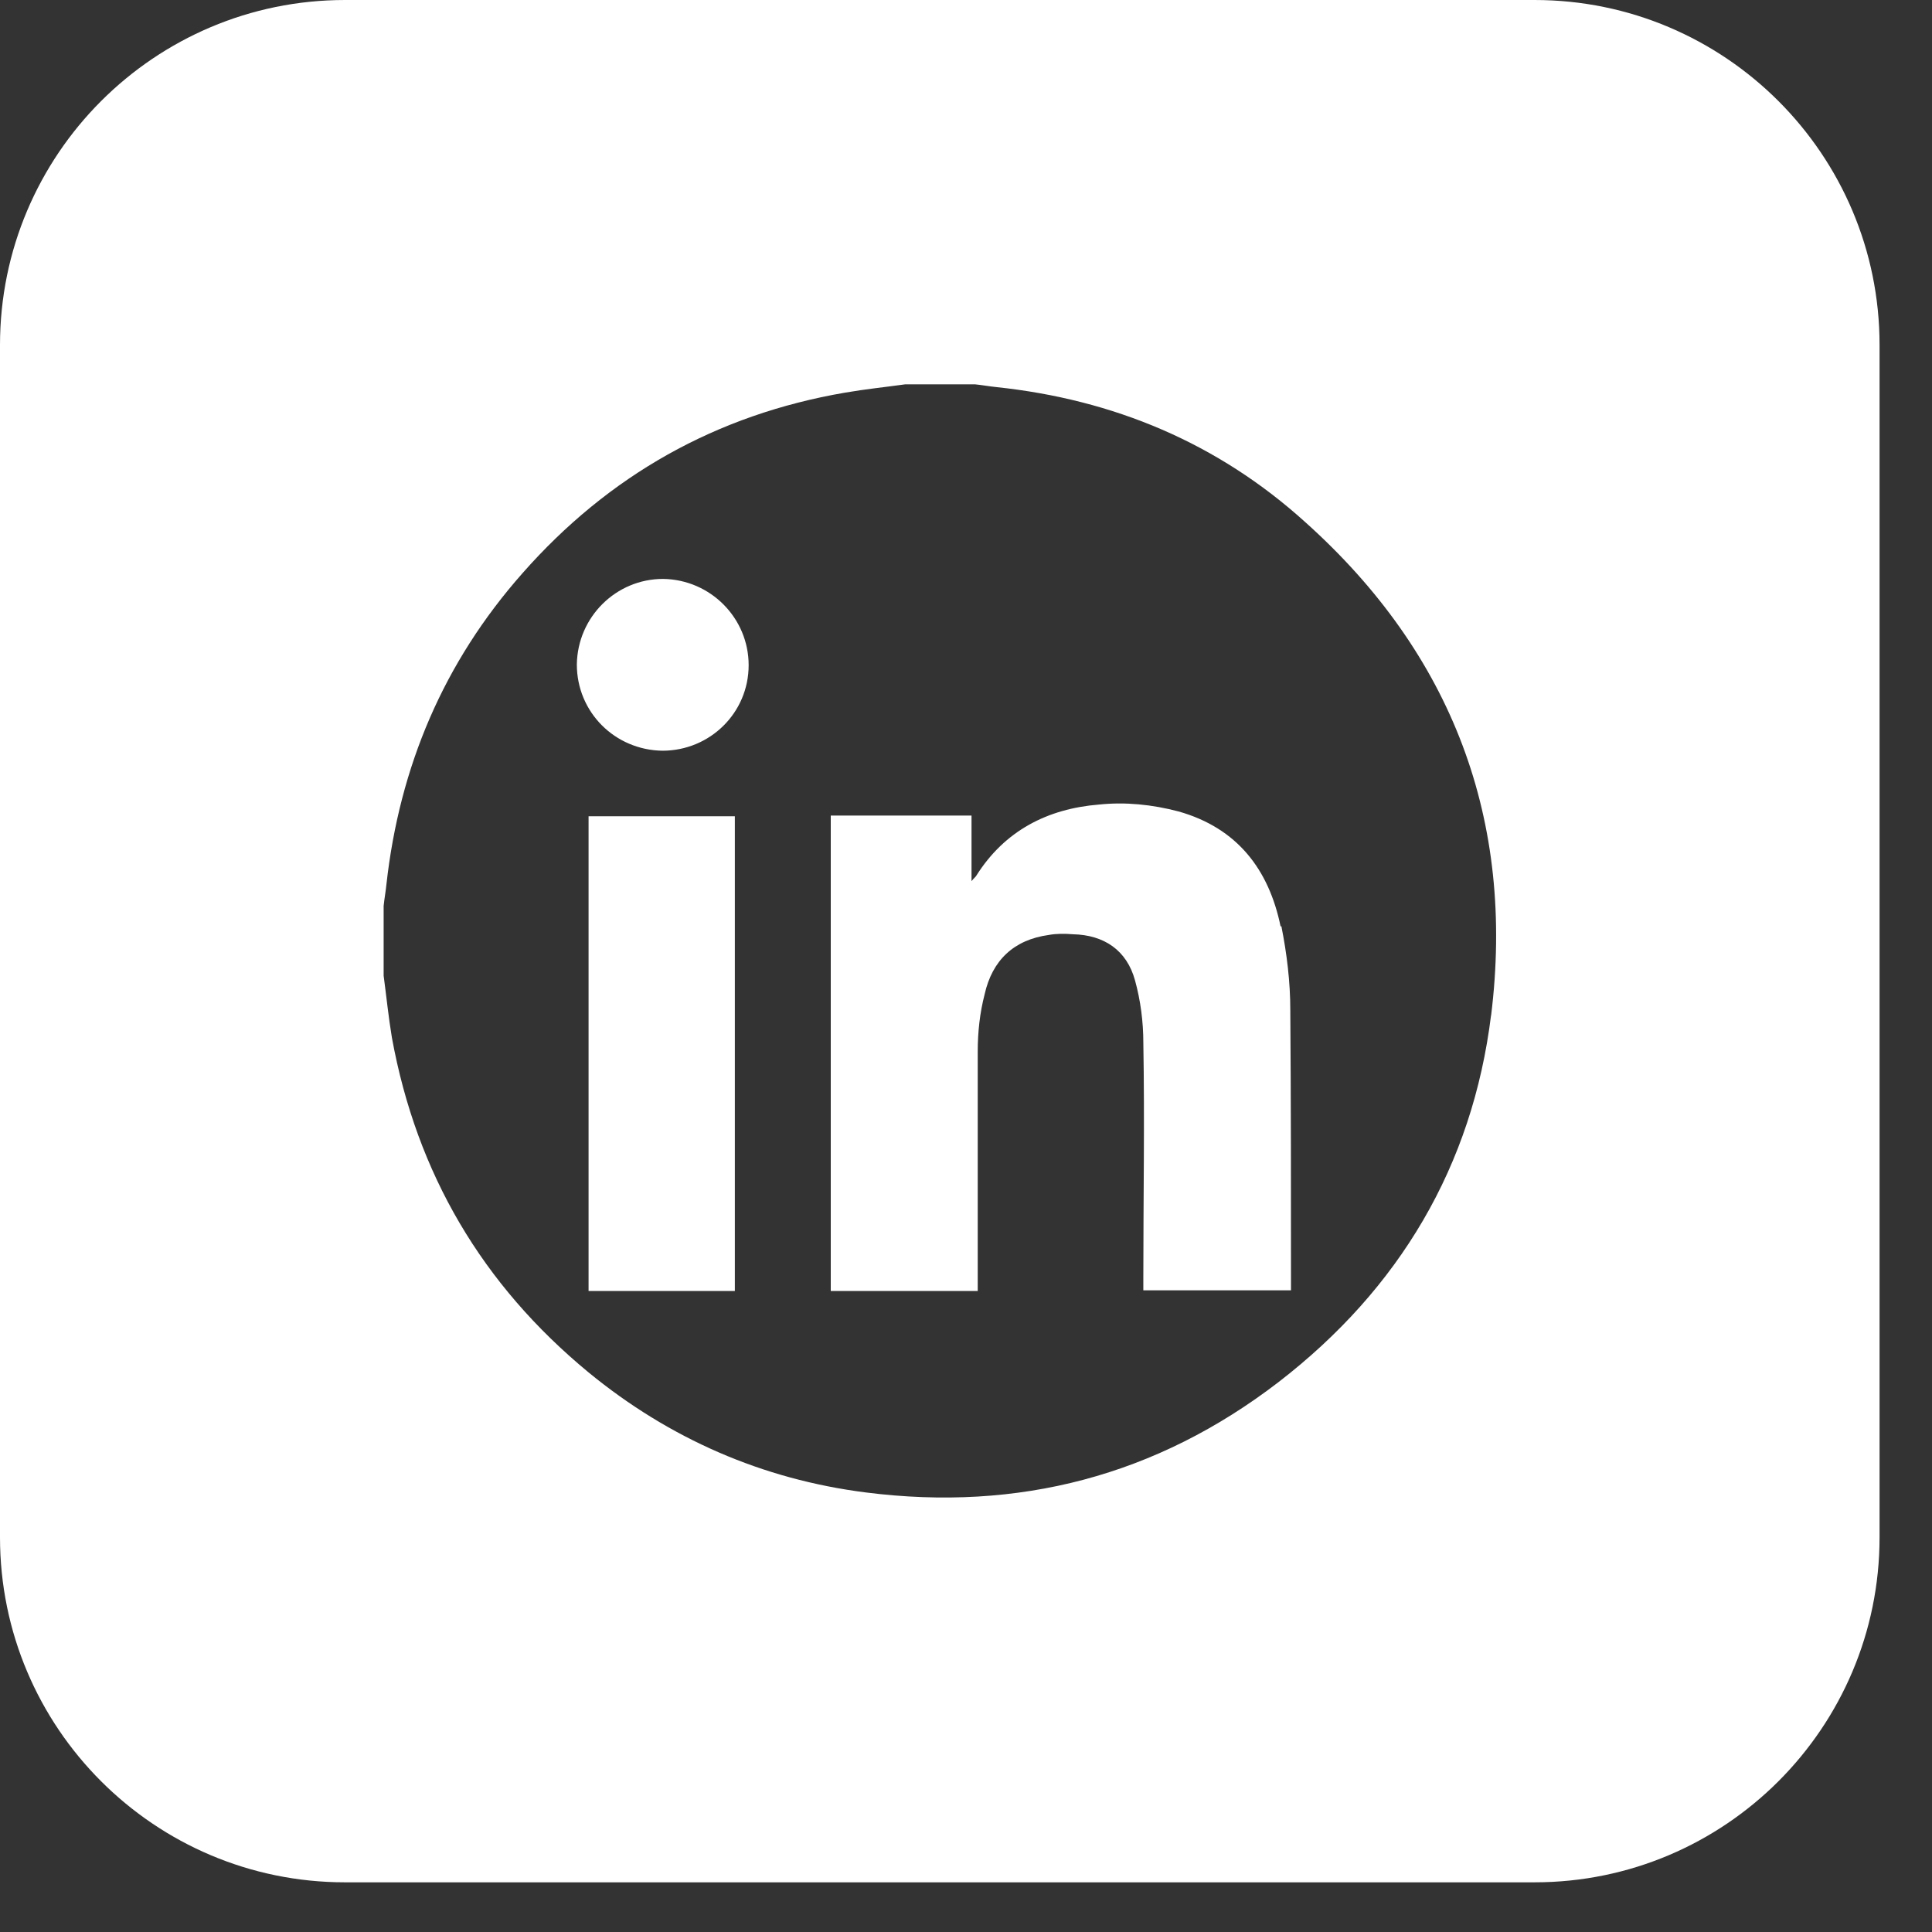
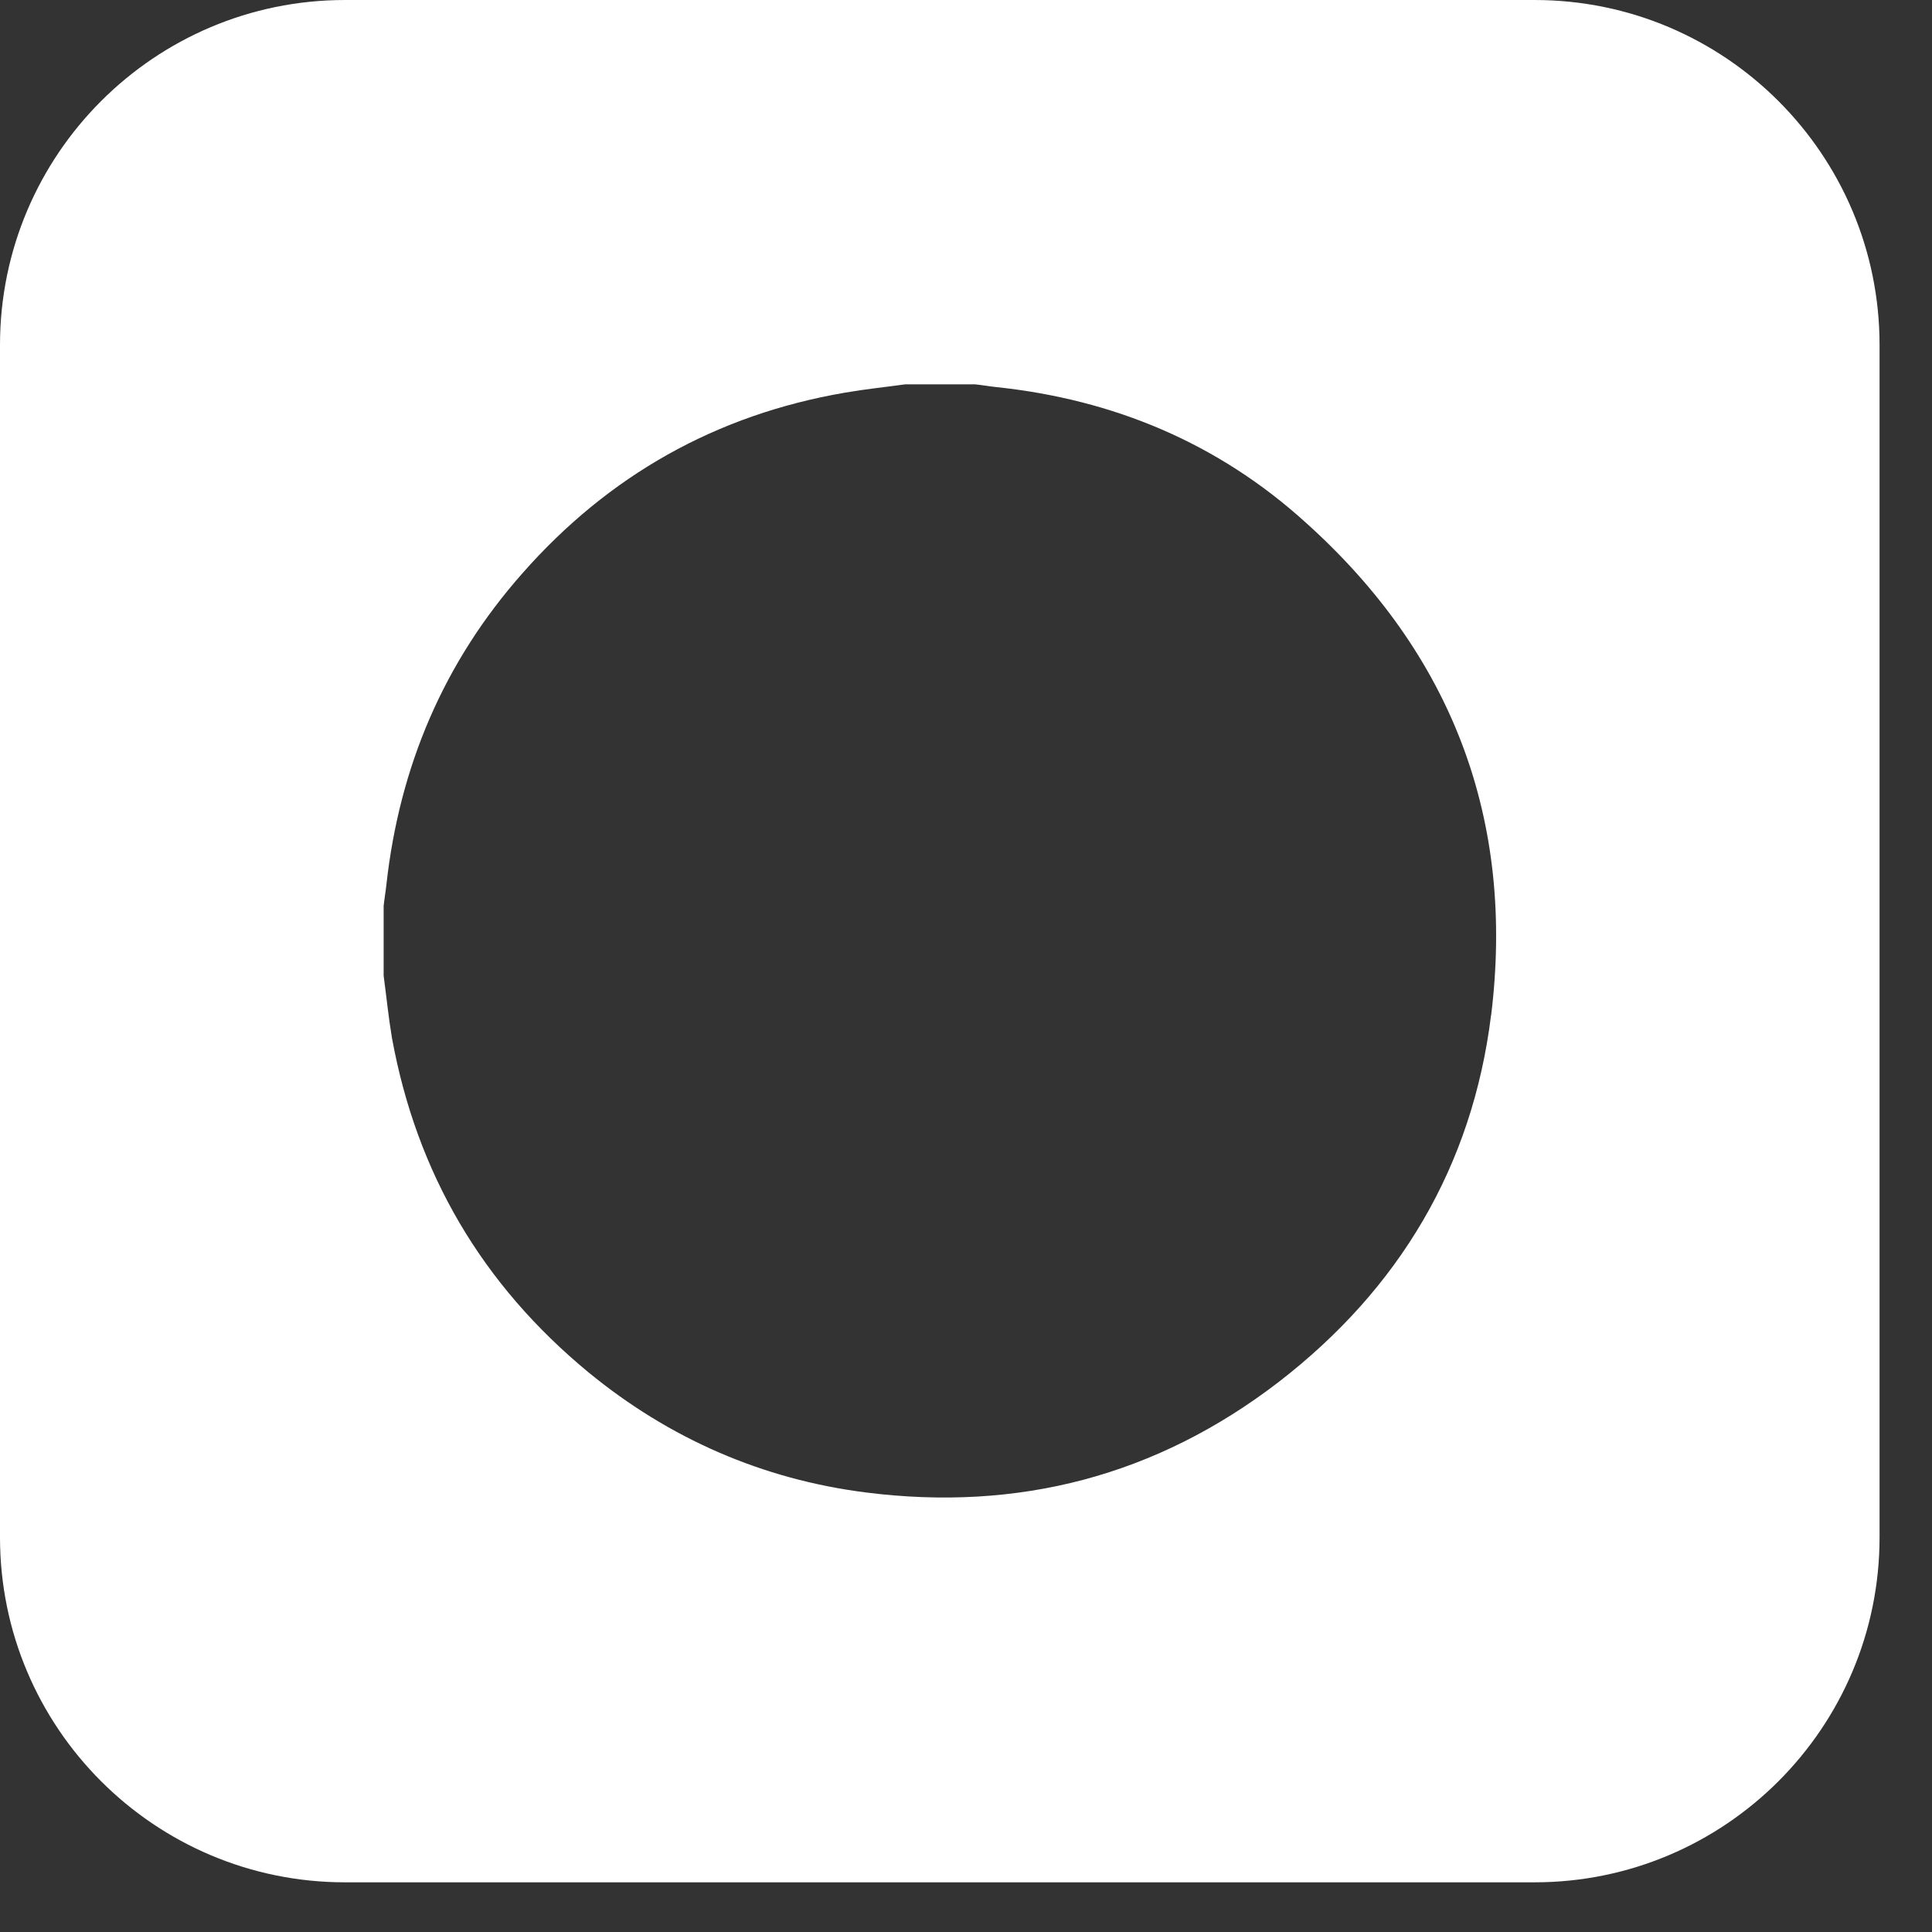
<svg xmlns="http://www.w3.org/2000/svg" width="28" height="28" viewBox="0 0 28 28" fill="none">
  <rect x="0" y="0" width="28" height="28" fill="#333333" stroke="none" />
  <g clip-path="url(#clip0_161_526)">
-     <path d="M9.61 8.39C8.93 8.39 8.37 8.94 8.36 9.63C8.36 10.32 8.91 10.87 9.6 10.88C10.29 10.88 10.85 10.33 10.85 9.64C10.85 8.96 10.3 8.4 9.61 8.39Z" fill="white" />
-     <path d="M18.56 13.43C18.39 12.6 17.93 12 17.08 11.76C16.7 11.66 16.31 11.62 15.93 11.66C15.18 11.72 14.56 12.04 14.15 12.69C14.14 12.71 14.12 12.72 14.08 12.77V11.82H12.04V18.71H14.17V18.53C14.17 17.43 14.17 16.33 14.17 15.24C14.17 14.96 14.2 14.68 14.27 14.41C14.38 13.92 14.69 13.62 15.2 13.55C15.31 13.53 15.43 13.53 15.55 13.54C16 13.55 16.33 13.77 16.45 14.21C16.53 14.5 16.57 14.81 16.57 15.11C16.59 16.24 16.57 17.38 16.57 18.51V18.7H18.71C18.71 18.65 18.71 18.61 18.71 18.58C18.71 17.27 18.71 15.95 18.7 14.64C18.7 14.23 18.65 13.82 18.57 13.42L18.56 13.43Z" fill="white" />
    <path d="M22.24 0H5C2.24 0 0 2.24 0 5V22.28C0 25.04 2.24 27.28 5 27.28H22.24C25 27.28 27.24 25.04 27.24 22.28V5C27.24 2.24 25 0 22.24 0ZM21.61 14.71C21.34 16.9 20.28 18.68 18.53 20.03C16.76 21.39 14.76 21.91 12.55 21.63C11.05 21.44 9.7 20.85 8.53 19.89C6.99 18.62 6.04 17.01 5.68 15.04C5.63 14.74 5.6 14.44 5.56 14.14V13.13C5.57 13.03 5.59 12.92 5.6 12.82C5.79 11.11 6.43 9.6 7.57 8.31C8.82 6.89 10.38 6.01 12.25 5.69C12.54 5.64 12.83 5.61 13.12 5.57C13.46 5.57 13.79 5.57 14.13 5.57C14.23 5.58 14.34 5.6 14.44 5.61C16.14 5.79 17.65 6.42 18.92 7.57C21.05 9.48 21.96 11.89 21.61 14.72V14.71Z" fill="white" />
-     <path d="M10.65 11.83H8.53V18.71H10.65V11.83Z" fill="white" />
  </g>
  <defs>
    <clipPath id="clip0_161_526">
      <rect width="27.24" height="27.28" fill="white" />
    </clipPath>
  </defs>
</svg>